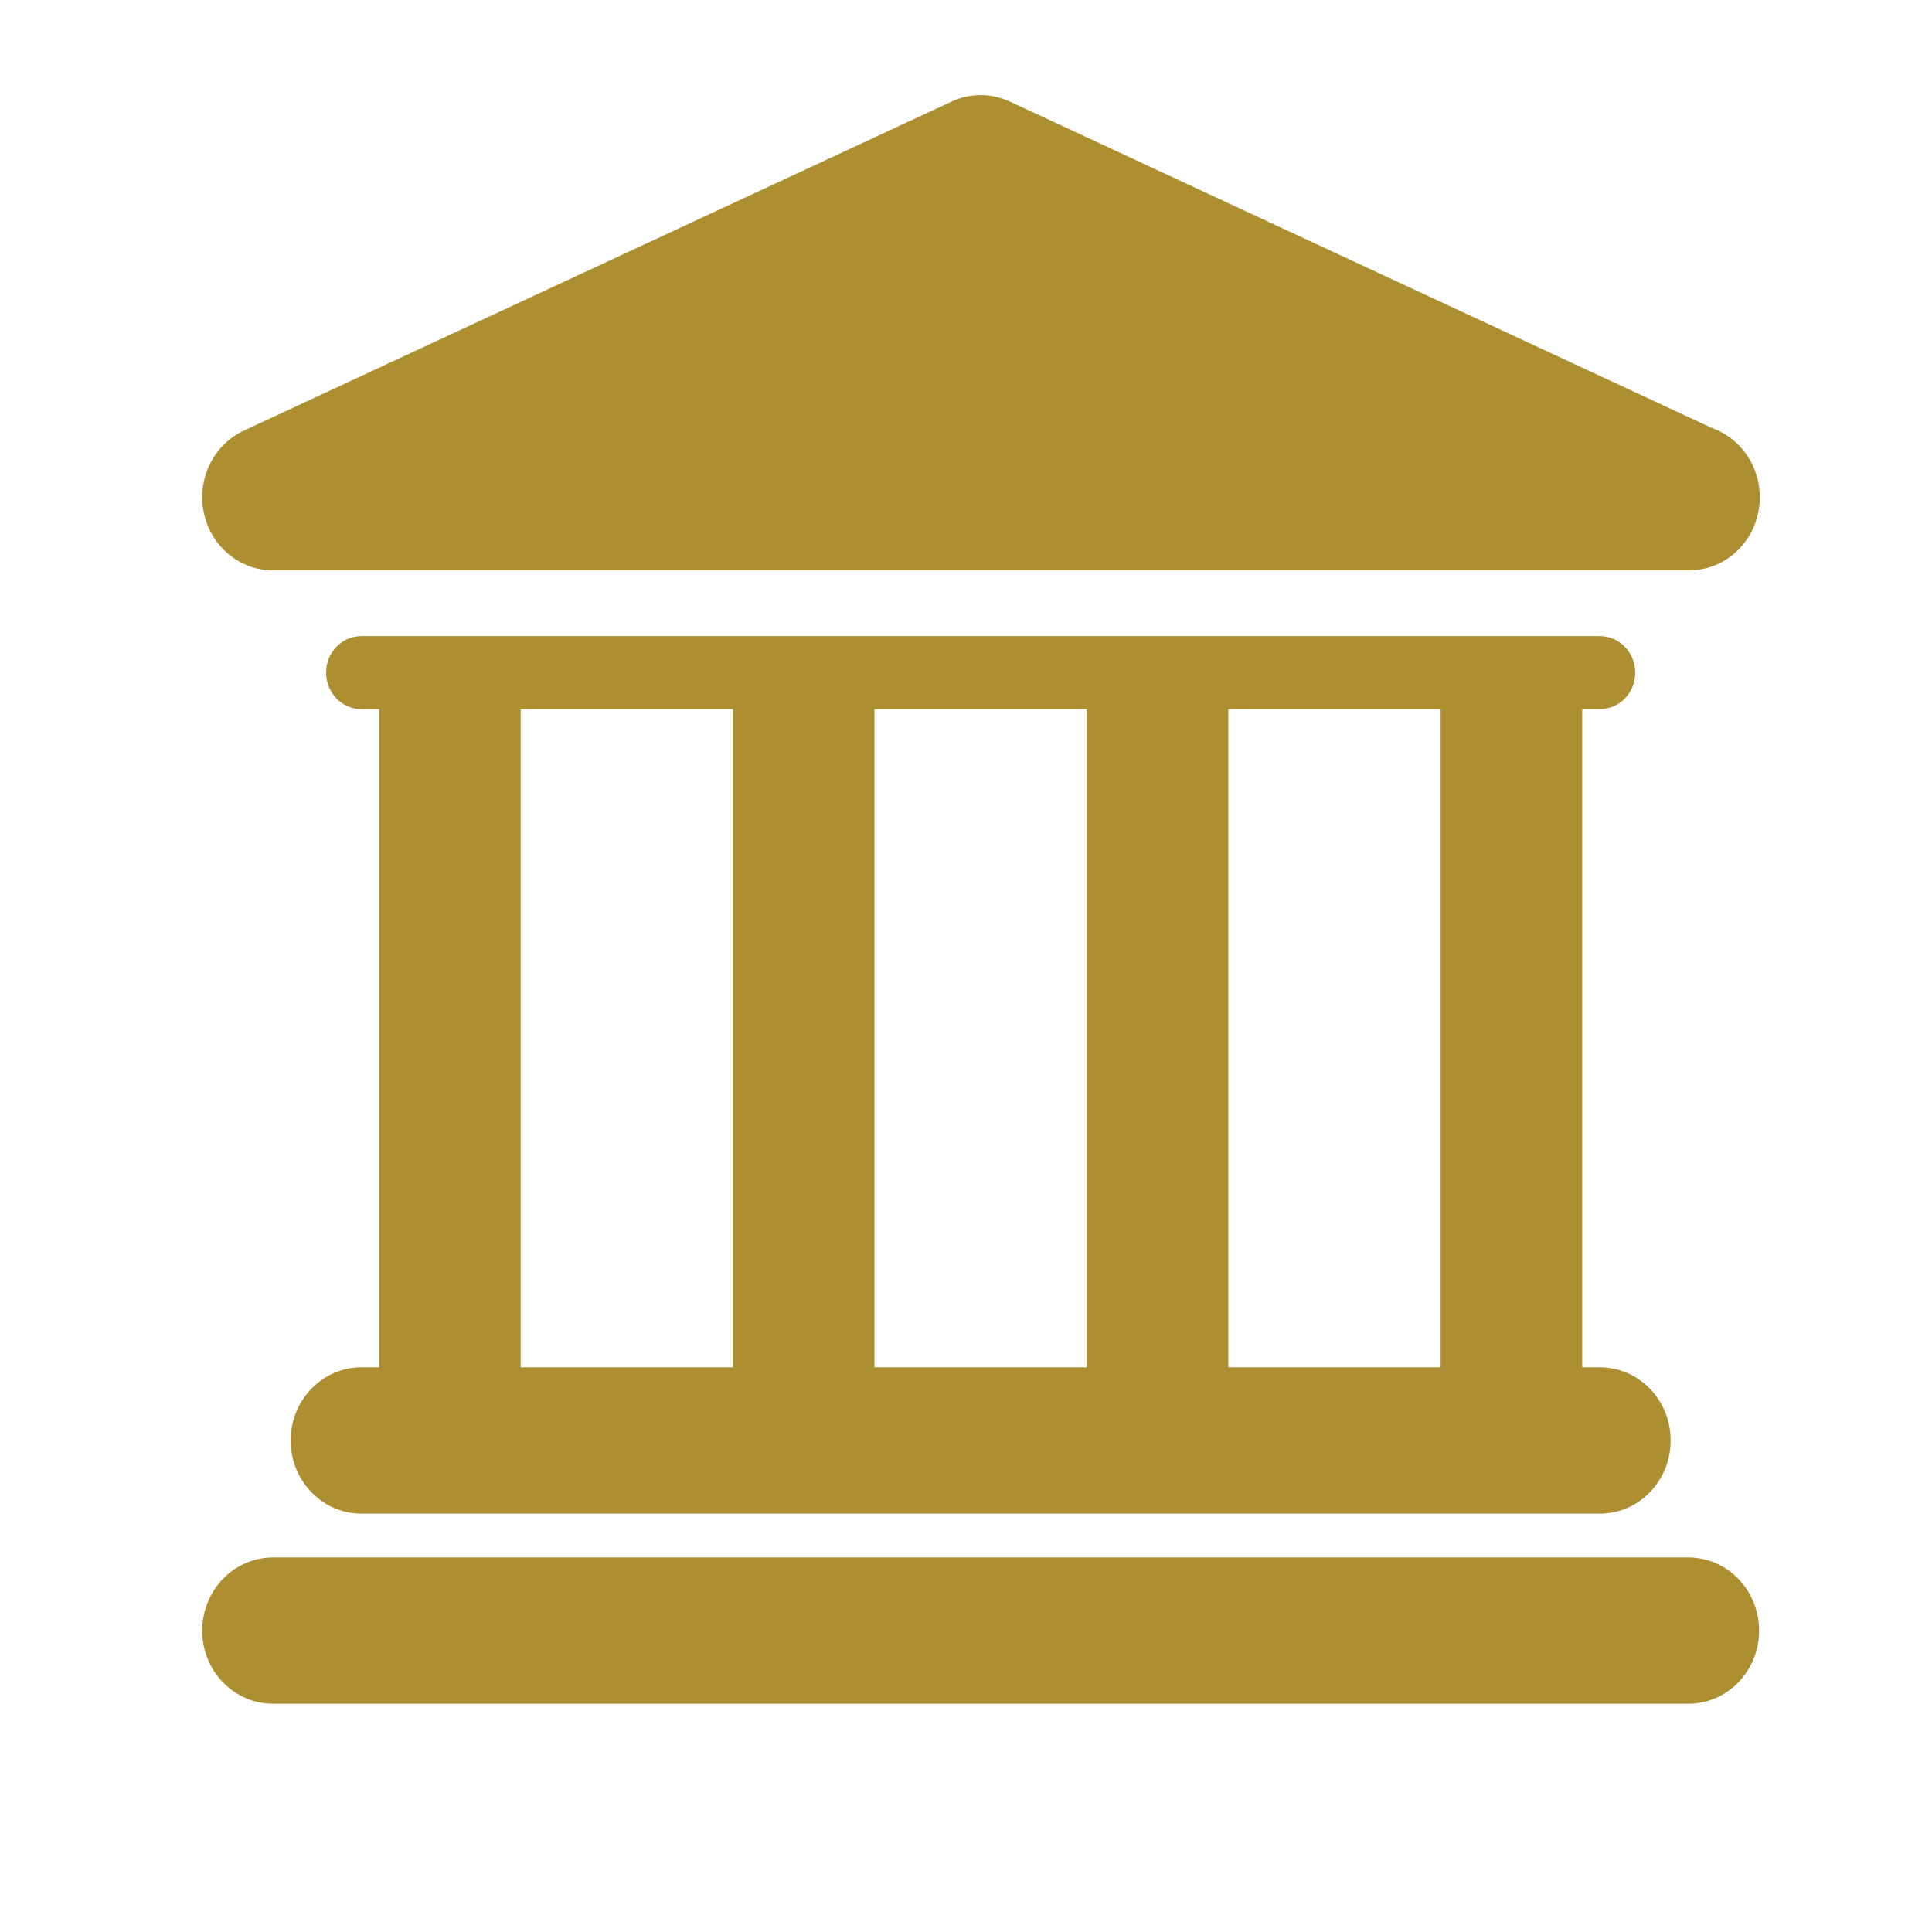
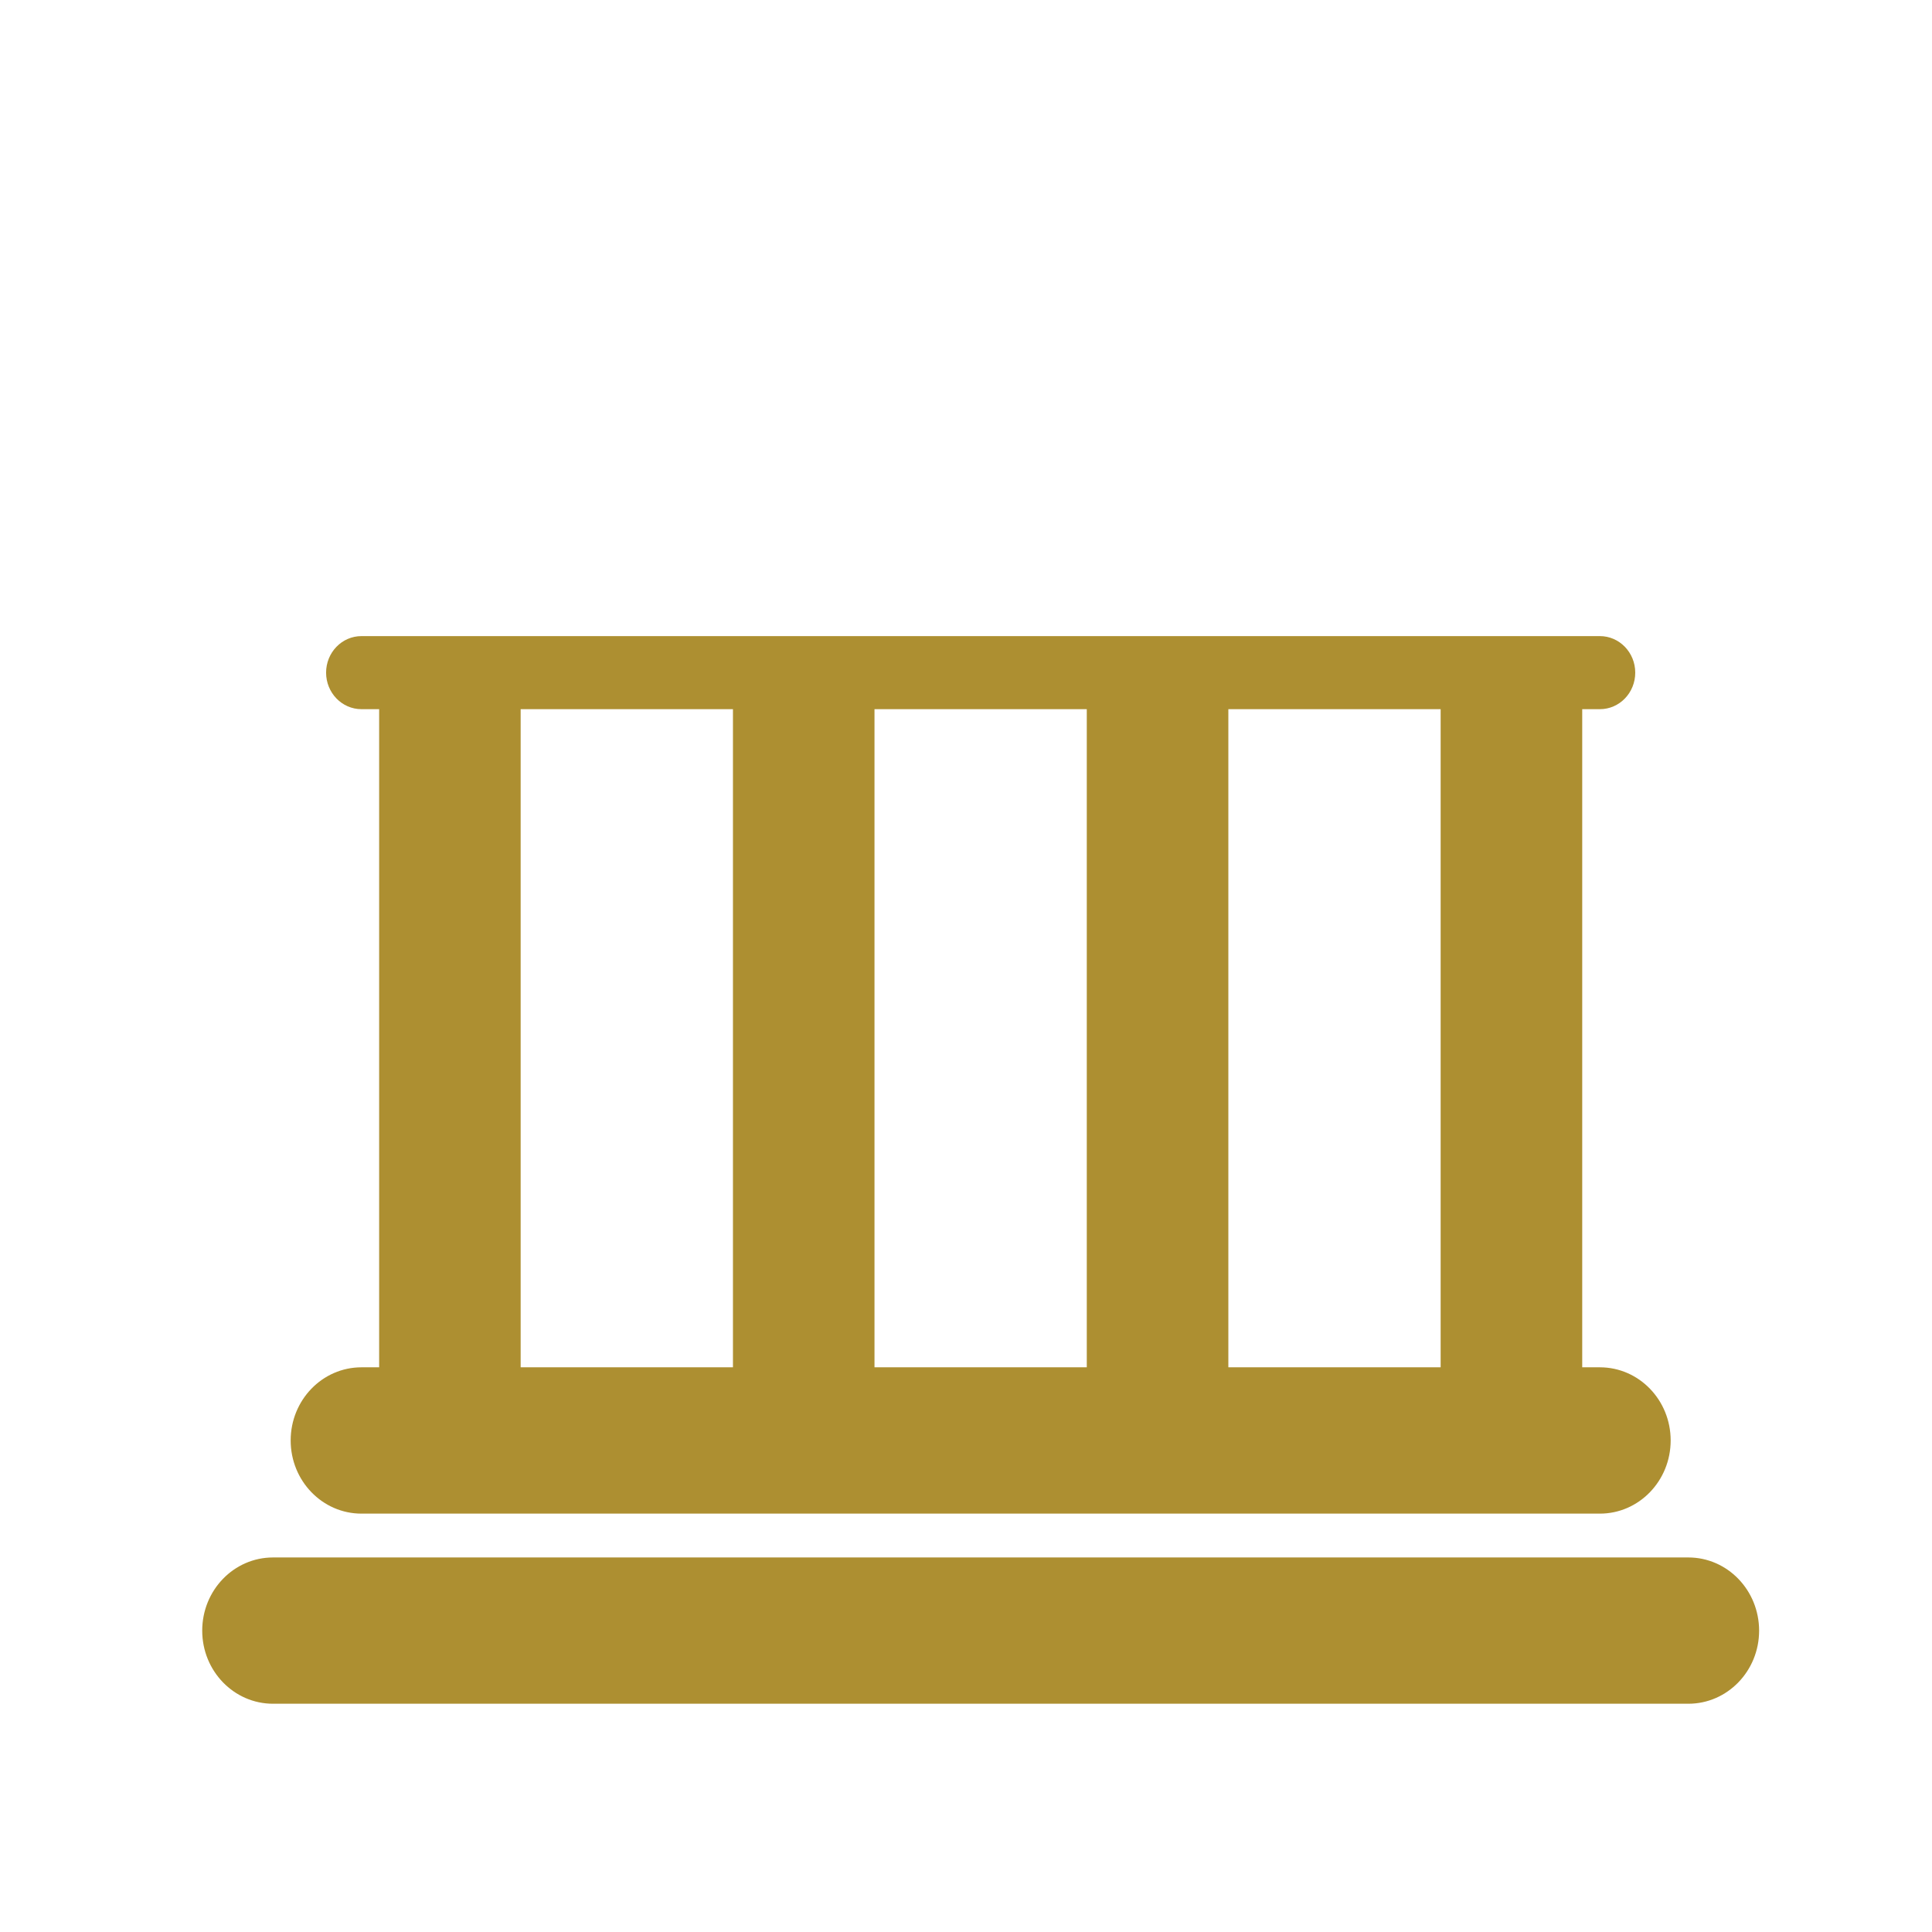
<svg xmlns="http://www.w3.org/2000/svg" version="1.1" id="Capa_1" x="0px" y="0px" width="512px" height="512px" viewBox="0 0 512 512" enable-background="new 0 0 512 512" xml:space="preserve">
  <g>
    <g>
      <g id="Layer_1_78_">
        <g>
          <path fill="#AD8F31" d="M447.432,412.742H72.348c-10.361,0-18.758,8.676-18.758,19.394c0,10.698,8.397,19.373,18.758,19.373      h375.077c10.362,0,18.758-8.676,18.758-19.373C466.176,421.418,457.78,412.742,447.432,412.742z" />
          <path fill="#AD8F31" d="M95.79,362.351c-10.364,0-18.759,8.675-18.759,19.384c0,10.706,8.395,19.392,18.759,19.392h328.194      c10.362,0,18.76-8.685,18.76-19.392c0-10.71-8.397-19.384-18.76-19.384h-4.679V187.939h4.679c5.19,0,9.372-4.337,9.372-9.681      c0-5.345-4.198-9.683-9.372-9.683H95.79c-5.183,0-9.372,4.338-9.372,9.683c0,5.344,4.198,9.681,9.372,9.681h4.688v174.402H95.79      V362.351z M381.785,187.939v174.402h-56.259V187.939H381.785z M288.008,187.939v174.402H231.75V187.939H288.008z       M137.979,187.939h56.26v174.402h-56.26V187.939z" />
-           <path fill="#AD8F31" d="M72.348,151.154h375.077c0.063,0,0.132,0,0.185,0c10.372,0,18.76-8.678,18.76-19.384      c0-8.513-5.305-15.727-12.674-18.34L267.6,26.904c-4.895-2.268-10.487-2.268-15.389,0L64.655,114.101      c-8.072,3.757-12.506,12.813-10.645,21.742C55.864,144.773,63.506,151.154,72.348,151.154z" />
        </g>
      </g>
    </g>
  </g>
</svg>